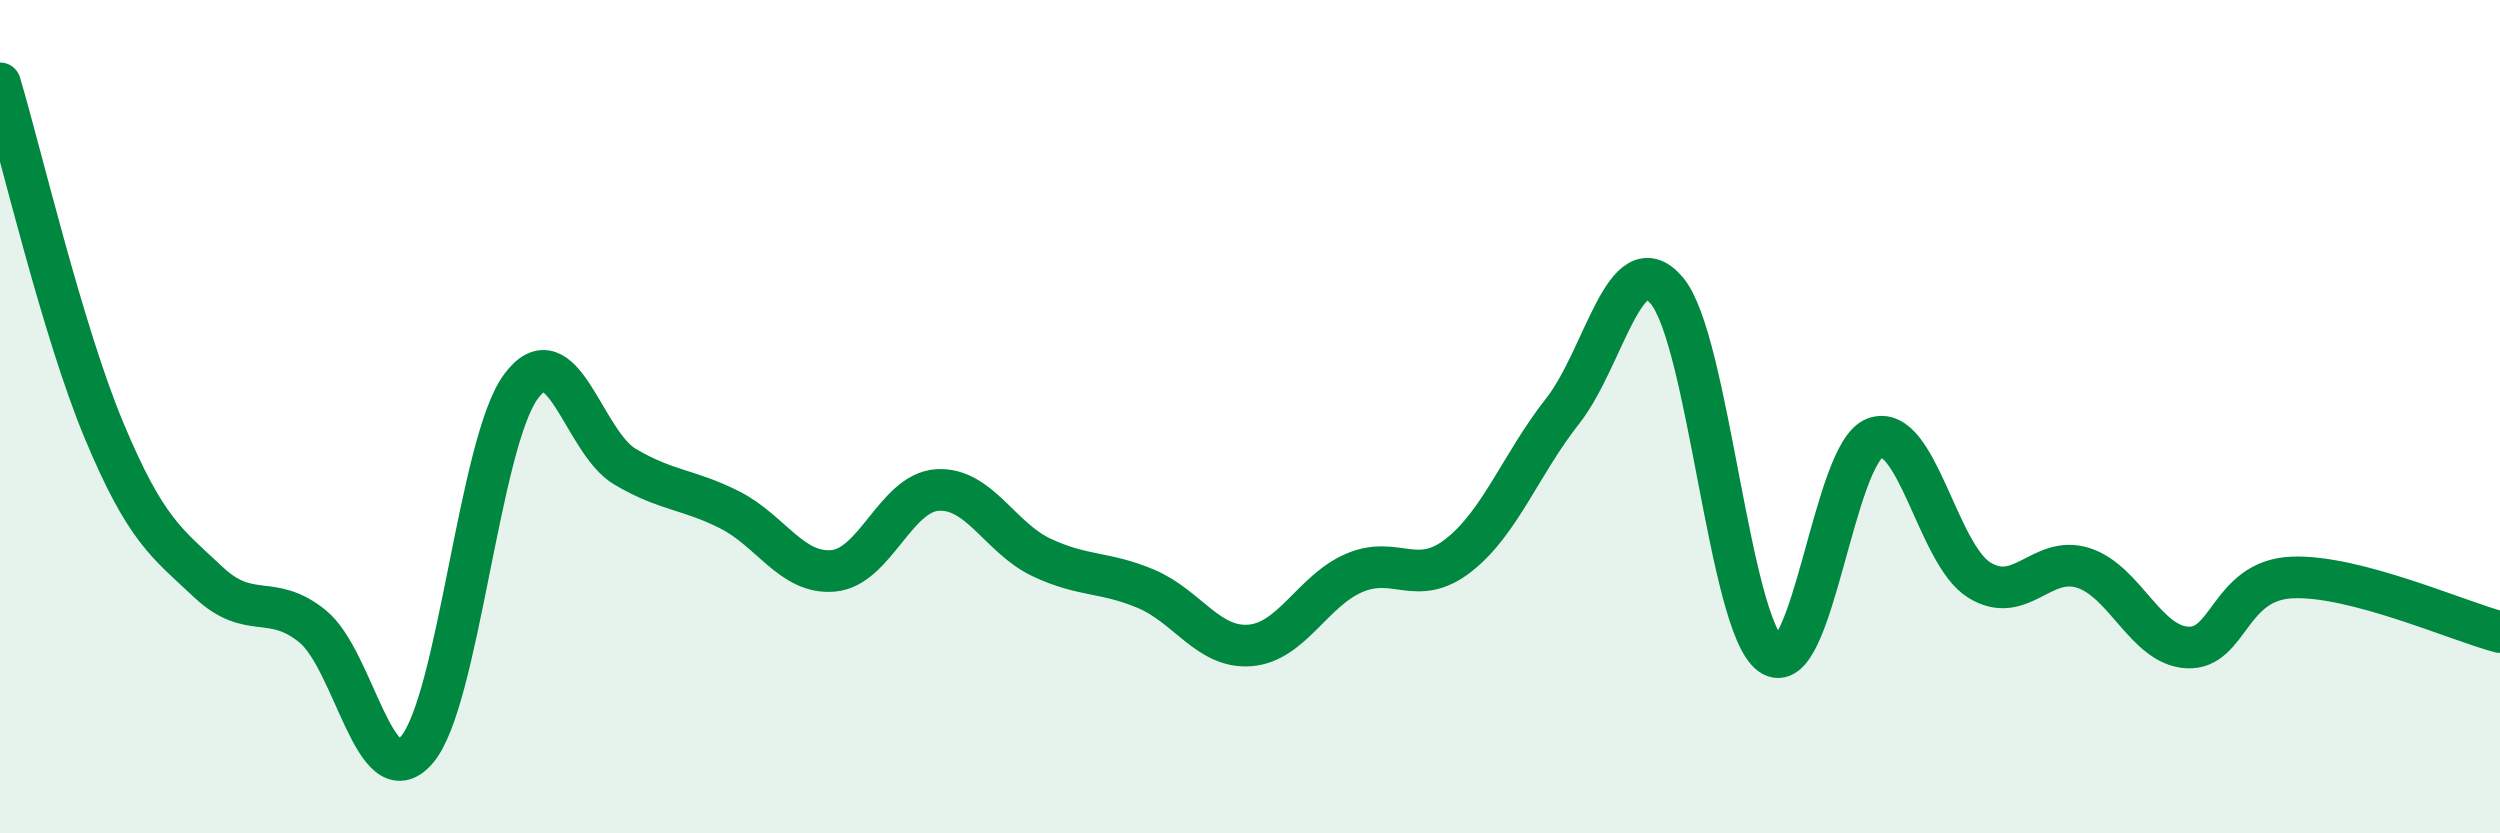
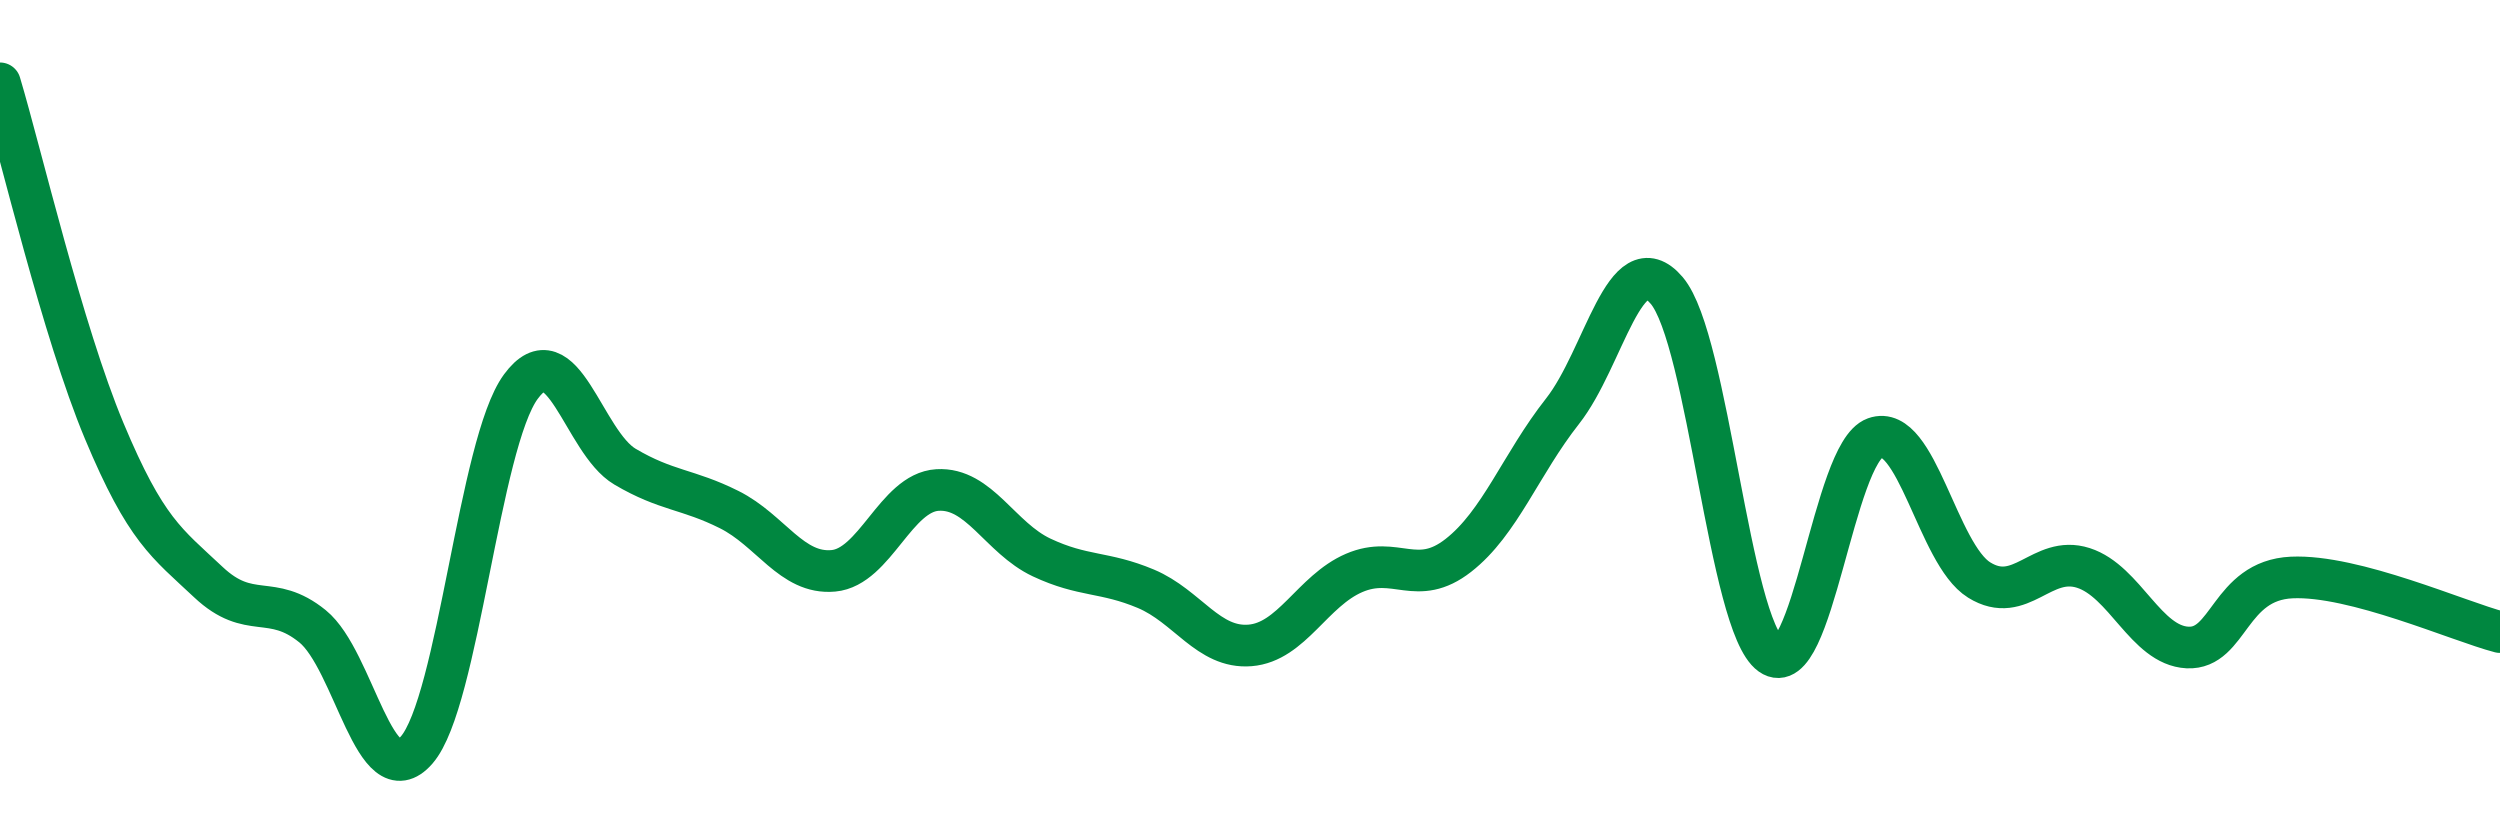
<svg xmlns="http://www.w3.org/2000/svg" width="60" height="20" viewBox="0 0 60 20">
-   <path d="M 0,2 C 0.5,3.67 1.5,7.95 2.5,10.34 C 3.5,12.73 4,13.03 5,13.97 C 6,14.91 6.5,14.22 7.5,15.03 C 8.5,15.84 9,19.15 10,18 C 11,16.85 11.5,10.64 12.5,9.28 C 13.5,7.92 14,10.61 15,11.2 C 16,11.79 16.5,11.73 17.5,12.23 C 18.5,12.73 19,13.79 20,13.7 C 21,13.61 21.5,11.82 22.5,11.76 C 23.5,11.7 24,12.91 25,13.38 C 26,13.85 26.5,13.71 27.5,14.13 C 28.5,14.55 29,15.57 30,15.49 C 31,15.41 31.5,14.18 32.5,13.75 C 33.5,13.32 34,14.11 35,13.33 C 36,12.55 36.5,11.14 37.5,9.87 C 38.5,8.6 39,5.8 40,6.97 C 41,8.14 41.5,15 42.5,15.71 C 43.5,16.42 44,10.87 45,10.51 C 46,10.15 46.5,13.3 47.5,13.92 C 48.5,14.54 49,13.31 50,13.63 C 51,13.95 51.5,15.49 52.5,15.54 C 53.5,15.59 53.5,13.93 55,13.86 C 56.5,13.79 59,14.91 60,15.17L60 20L0 20Z" fill="#008740" opacity="0.1" stroke-linecap="round" stroke-linejoin="round" />
  <path d="M 0,2 C 0.5,3.67 1.5,7.95 2.5,10.34 C 3.5,12.73 4,13.03 5,13.97 C 6,14.91 6.5,14.22 7.5,15.03 C 8.5,15.84 9,19.15 10,18 C 11,16.85 11.5,10.64 12.5,9.28 C 13.5,7.92 14,10.61 15,11.2 C 16,11.79 16.5,11.73 17.5,12.23 C 18.5,12.73 19,13.79 20,13.7 C 21,13.61 21.5,11.82 22.5,11.76 C 23.5,11.7 24,12.91 25,13.38 C 26,13.85 26.5,13.71 27.5,14.13 C 28.5,14.55 29,15.57 30,15.49 C 31,15.41 31.5,14.18 32.5,13.75 C 33.5,13.32 34,14.11 35,13.33 C 36,12.55 36.5,11.14 37.5,9.87 C 38.5,8.6 39,5.8 40,6.97 C 41,8.14 41.5,15 42.5,15.71 C 43.5,16.42 44,10.87 45,10.51 C 46,10.15 46.5,13.3 47.5,13.92 C 48.5,14.54 49,13.31 50,13.63 C 51,13.95 51.5,15.49 52.5,15.54 C 53.5,15.59 53.5,13.93 55,13.86 C 56.5,13.79 59,14.91 60,15.17" stroke="#008740" stroke-width="1" fill="none" stroke-linecap="round" stroke-linejoin="round" />
</svg>